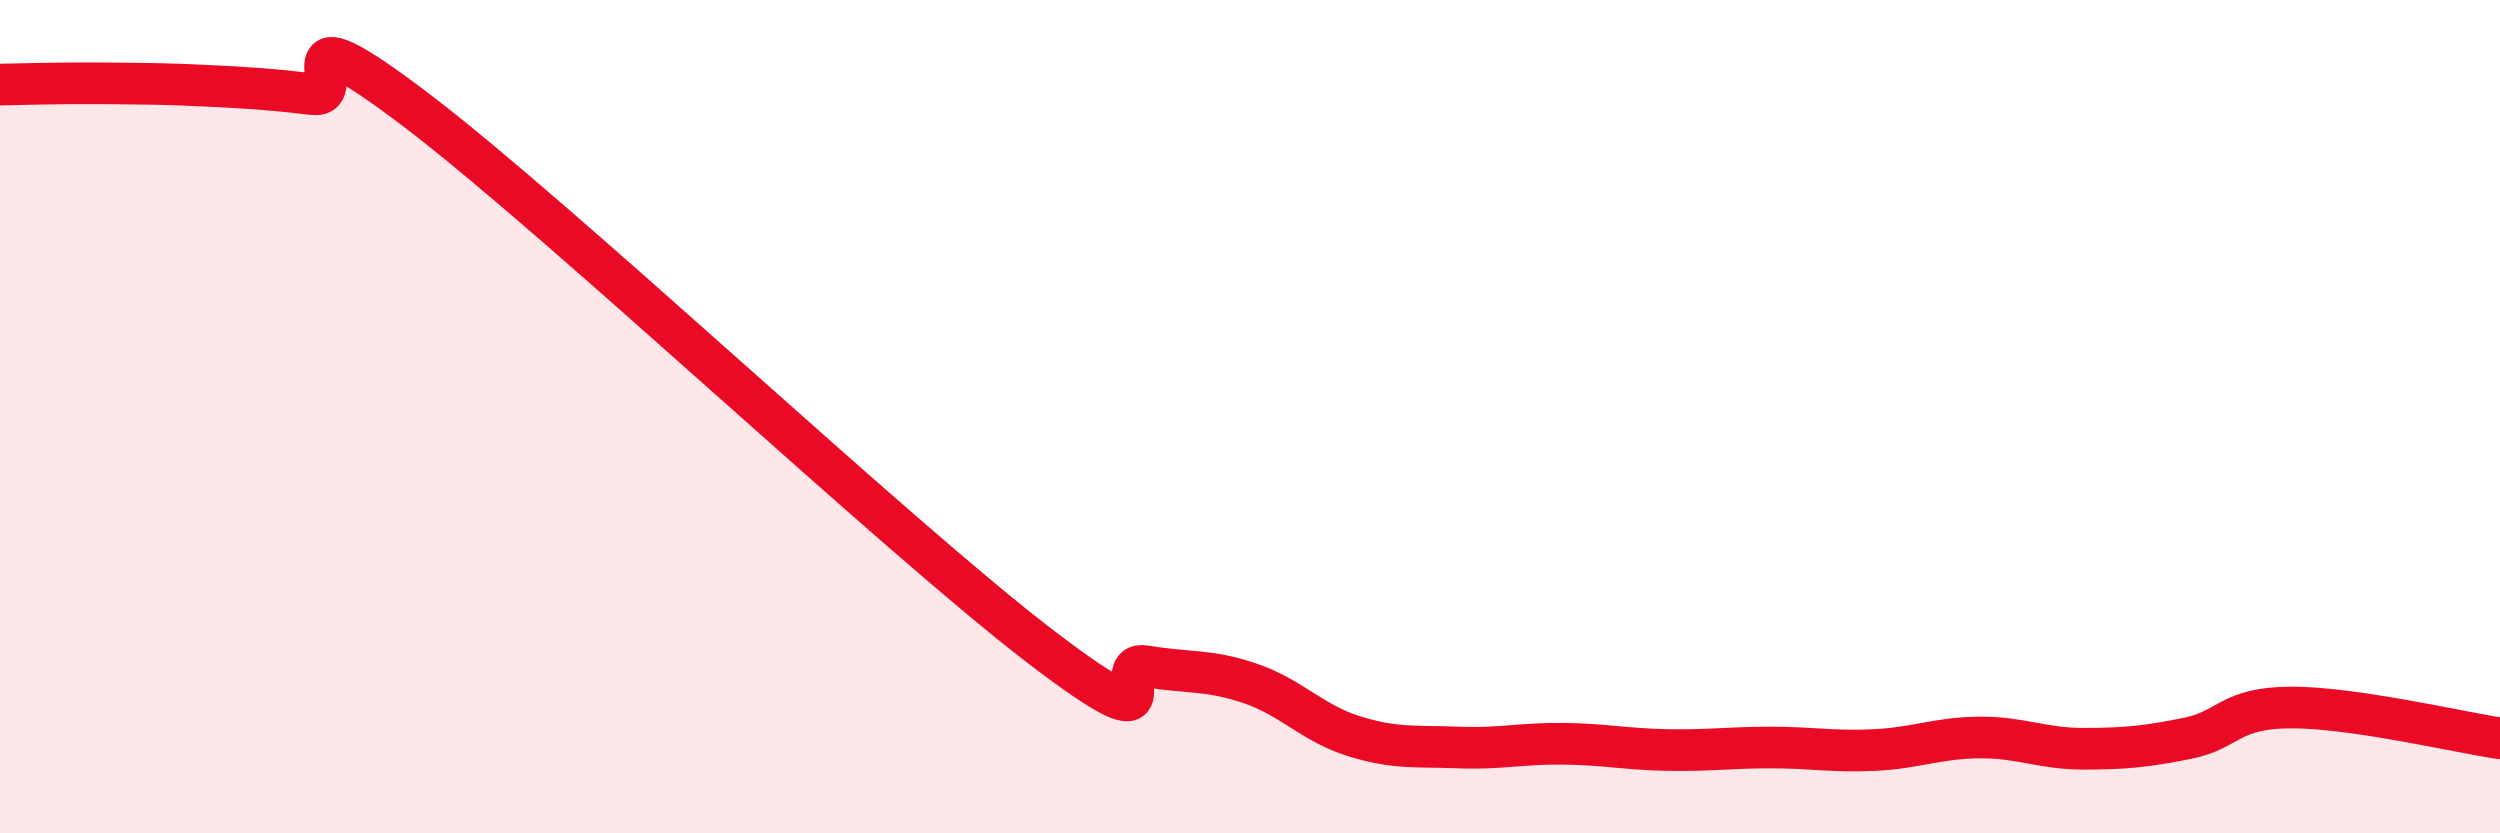
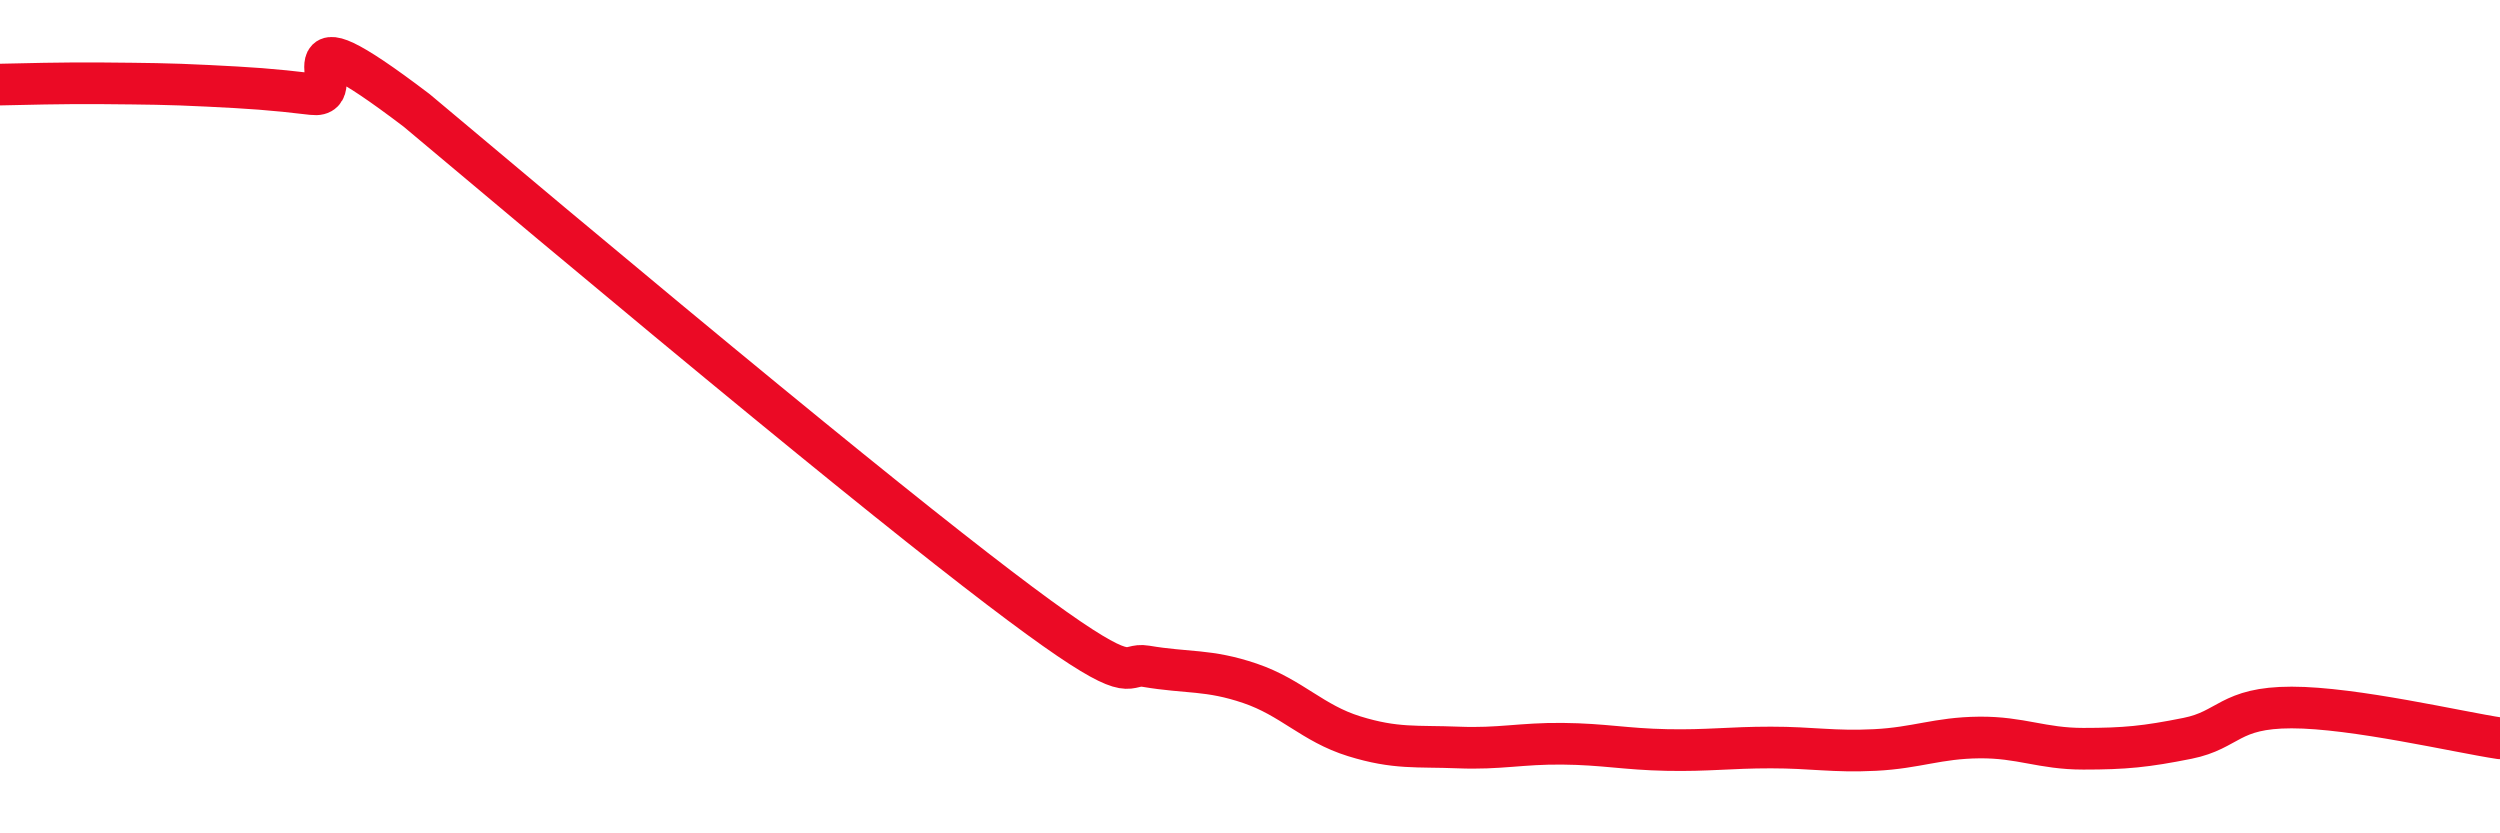
<svg xmlns="http://www.w3.org/2000/svg" width="60" height="20" viewBox="0 0 60 20">
-   <path d="M 0,2.03 C 0.5,2.02 1.5,1.99 2.5,2 C 3.5,2.01 4,2.01 5,2.06 C 6,2.11 6.5,2.14 7.5,2.26 C 8.5,2.38 6.5,-0.01 10,2.65 C 13.5,5.31 21.5,12.87 25,15.54 C 28.5,18.21 26.5,15.82 27.5,15.99 C 28.5,16.16 29,16.06 30,16.4 C 31,16.74 31.5,17.36 32.5,17.67 C 33.5,17.98 34,17.9 35,17.94 C 36,17.98 36.5,17.84 37.5,17.85 C 38.5,17.86 39,17.98 40,18 C 41,18.02 41.5,17.94 42.5,17.94 C 43.5,17.94 44,18.05 45,18 C 46,17.95 46.5,17.71 47.5,17.7 C 48.5,17.69 49,17.97 50,17.97 C 51,17.97 51.5,17.92 52.5,17.72 C 53.5,17.52 53.5,16.98 55,16.98 C 56.5,16.98 59,17.57 60,17.72L60 20L0 20Z" fill="#EB0A25" opacity="0.1" stroke-linecap="round" stroke-linejoin="round" />
-   <path d="M 0,2.03 C 0.5,2.02 1.5,1.99 2.5,2 C 3.5,2.01 4,2.01 5,2.06 C 6,2.11 6.5,2.14 7.5,2.26 C 8.5,2.38 6.5,-0.01 10,2.65 C 13.5,5.31 21.5,12.87 25,15.54 C 28.5,18.21 26.5,15.82 27.5,15.99 C 28.5,16.16 29,16.06 30,16.4 C 31,16.74 31.5,17.36 32.5,17.67 C 33.5,17.98 34,17.9 35,17.94 C 36,17.98 36.5,17.84 37.5,17.85 C 38.5,17.86 39,17.98 40,18 C 41,18.02 41.5,17.94 42.5,17.94 C 43.5,17.94 44,18.05 45,18 C 46,17.95 46.5,17.71 47.5,17.7 C 48.5,17.69 49,17.97 50,17.97 C 51,17.97 51.5,17.92 52.5,17.72 C 53.5,17.52 53.5,16.98 55,16.98 C 56.5,16.98 59,17.57 60,17.72" stroke="#EB0A25" stroke-width="1" fill="none" stroke-linecap="round" stroke-linejoin="round" />
+   <path d="M 0,2.03 C 0.5,2.02 1.5,1.99 2.5,2 C 3.5,2.01 4,2.01 5,2.06 C 6,2.11 6.5,2.14 7.5,2.26 C 8.5,2.38 6.5,-0.01 10,2.65 C 28.5,18.21 26.5,15.82 27.5,15.99 C 28.5,16.16 29,16.06 30,16.4 C 31,16.74 31.5,17.36 32.5,17.67 C 33.5,17.98 34,17.9 35,17.94 C 36,17.98 36.5,17.84 37.5,17.85 C 38.5,17.86 39,17.98 40,18 C 41,18.02 41.5,17.94 42.5,17.94 C 43.5,17.94 44,18.05 45,18 C 46,17.95 46.5,17.71 47.5,17.7 C 48.5,17.69 49,17.97 50,17.97 C 51,17.97 51.5,17.92 52.5,17.72 C 53.5,17.52 53.5,16.98 55,16.98 C 56.5,16.98 59,17.57 60,17.72" stroke="#EB0A25" stroke-width="1" fill="none" stroke-linecap="round" stroke-linejoin="round" />
</svg>